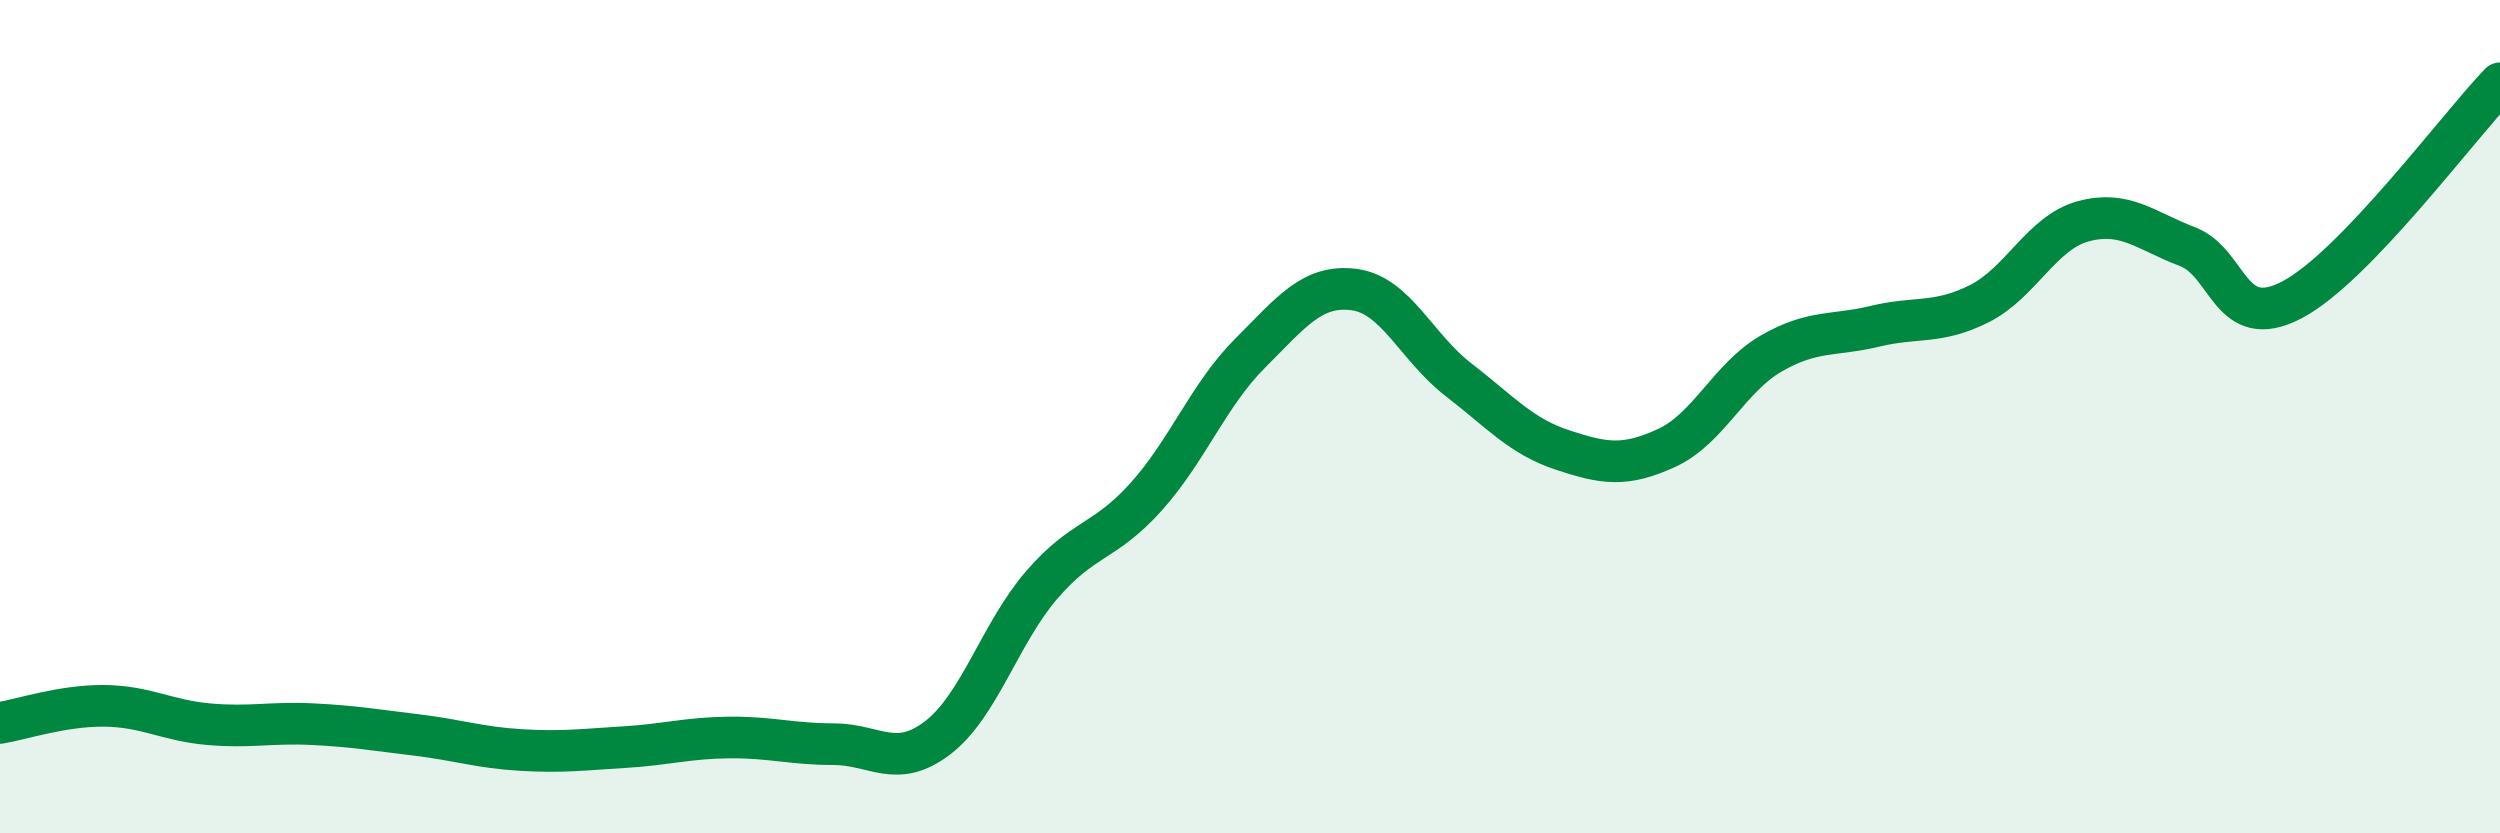
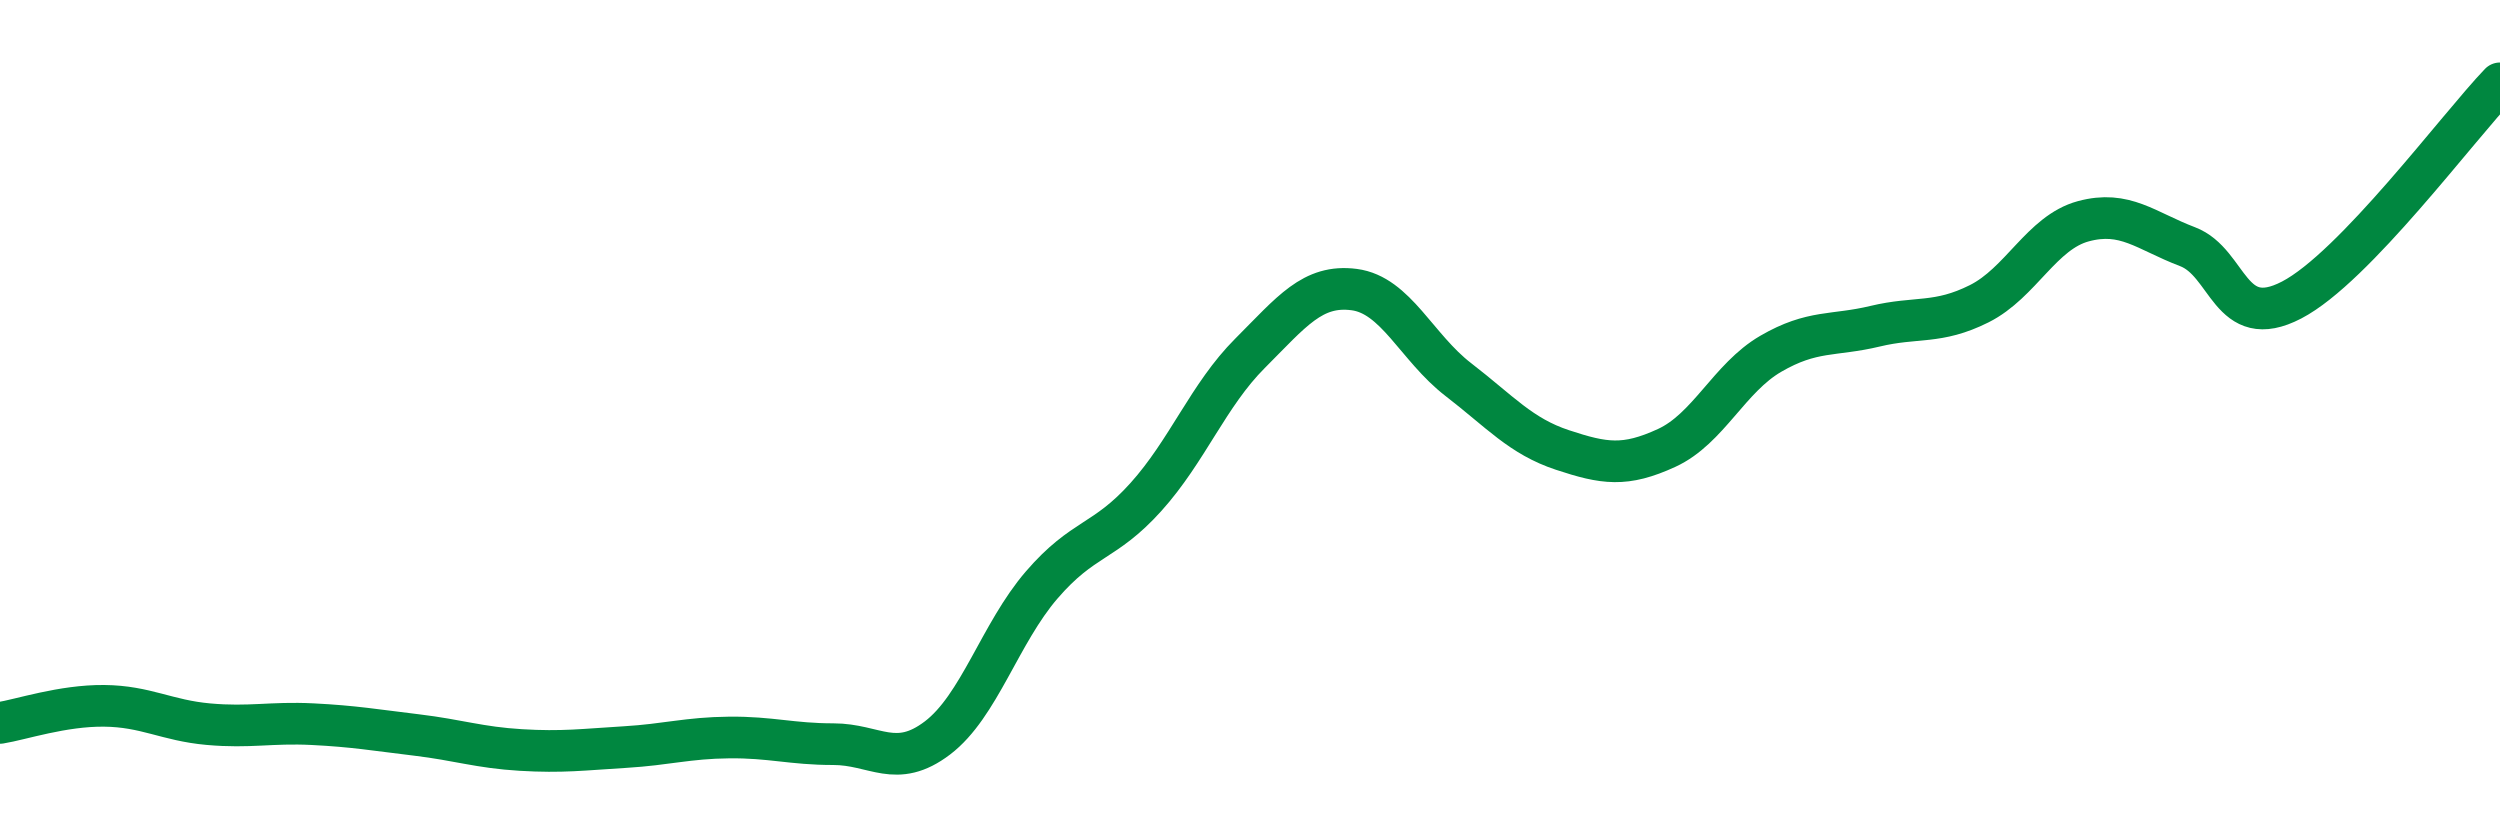
<svg xmlns="http://www.w3.org/2000/svg" width="60" height="20" viewBox="0 0 60 20">
-   <path d="M 0,17.35 C 0.5,17.27 1.5,16.93 2.5,16.94 C 3.5,16.95 4,17.29 5,17.38 C 6,17.47 6.5,17.33 7.5,17.38 C 8.5,17.43 9,17.52 10,17.64 C 11,17.76 11.5,17.94 12.5,18 C 13.5,18.06 14,17.99 15,17.93 C 16,17.87 16.5,17.71 17.5,17.7 C 18.5,17.69 19,17.86 20,17.86 C 21,17.86 21.5,18.47 22.5,17.71 C 23.5,16.95 24,15.2 25,14.04 C 26,12.88 26.5,13.04 27.5,11.93 C 28.5,10.82 29,9.48 30,8.48 C 31,7.48 31.5,6.82 32.5,6.95 C 33.5,7.08 34,8.34 35,9.11 C 36,9.88 36.5,10.47 37.5,10.8 C 38.5,11.13 39,11.21 40,10.75 C 41,10.29 41.5,9.07 42.5,8.49 C 43.5,7.91 44,8.07 45,7.83 C 46,7.59 46.5,7.79 47.5,7.29 C 48.5,6.79 49,5.58 50,5.31 C 51,5.04 51.5,5.54 52.5,5.92 C 53.5,6.3 53.5,7.98 55,7.2 C 56.5,6.42 59,3.04 60,2L60 20L0 20Z" fill="#008740" opacity="0.1" stroke-linecap="round" stroke-linejoin="round" />
  <path d="M 0,17.35 C 0.5,17.27 1.5,16.93 2.5,16.94 C 3.5,16.95 4,17.29 5,17.38 C 6,17.47 6.5,17.33 7.5,17.38 C 8.5,17.43 9,17.52 10,17.64 C 11,17.76 11.5,17.94 12.5,18 C 13.5,18.06 14,17.99 15,17.93 C 16,17.87 16.5,17.71 17.5,17.7 C 18.5,17.69 19,17.86 20,17.86 C 21,17.86 21.5,18.47 22.5,17.71 C 23.5,16.95 24,15.2 25,14.04 C 26,12.88 26.5,13.04 27.5,11.93 C 28.5,10.82 29,9.48 30,8.48 C 31,7.48 31.5,6.82 32.5,6.95 C 33.5,7.08 34,8.34 35,9.11 C 36,9.88 36.5,10.47 37.5,10.8 C 38.5,11.13 39,11.21 40,10.75 C 41,10.29 41.5,9.07 42.5,8.49 C 43.5,7.91 44,8.07 45,7.83 C 46,7.59 46.5,7.79 47.5,7.29 C 48.5,6.79 49,5.58 50,5.31 C 51,5.04 51.5,5.54 52.5,5.92 C 53.5,6.3 53.5,7.98 55,7.2 C 56.5,6.42 59,3.04 60,2" stroke="#008740" stroke-width="1" fill="none" stroke-linecap="round" stroke-linejoin="round" />
</svg>